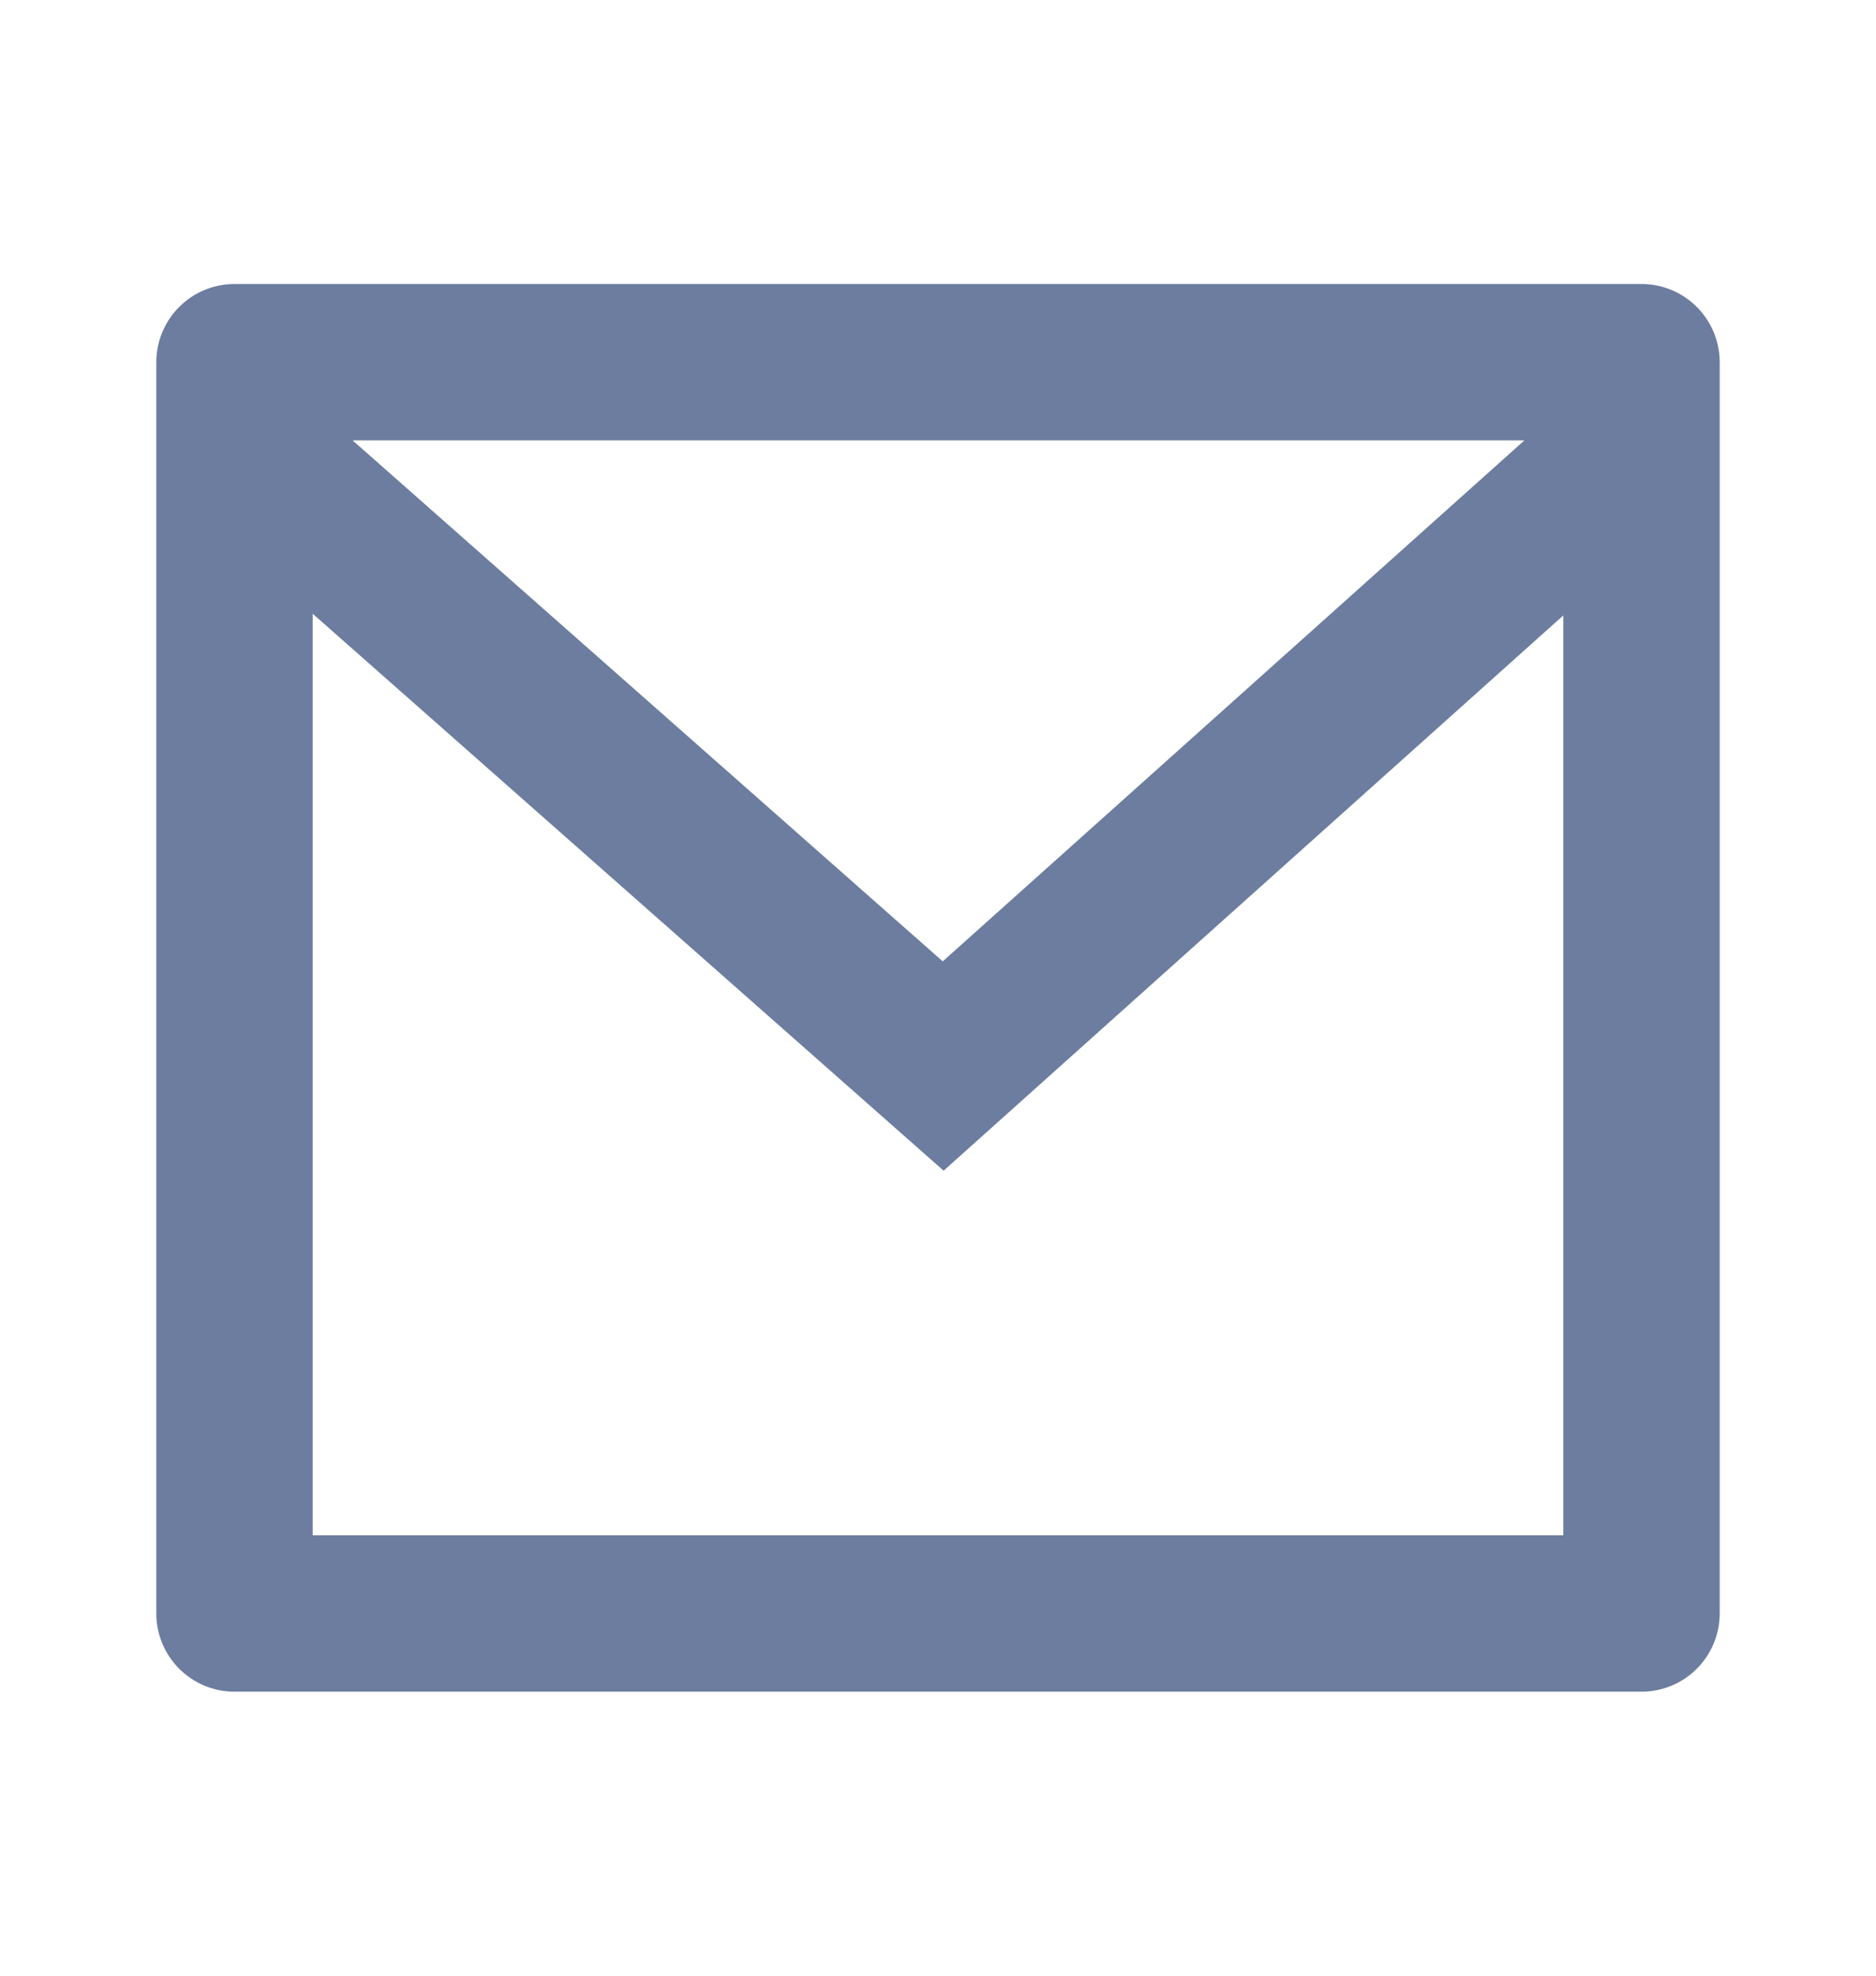
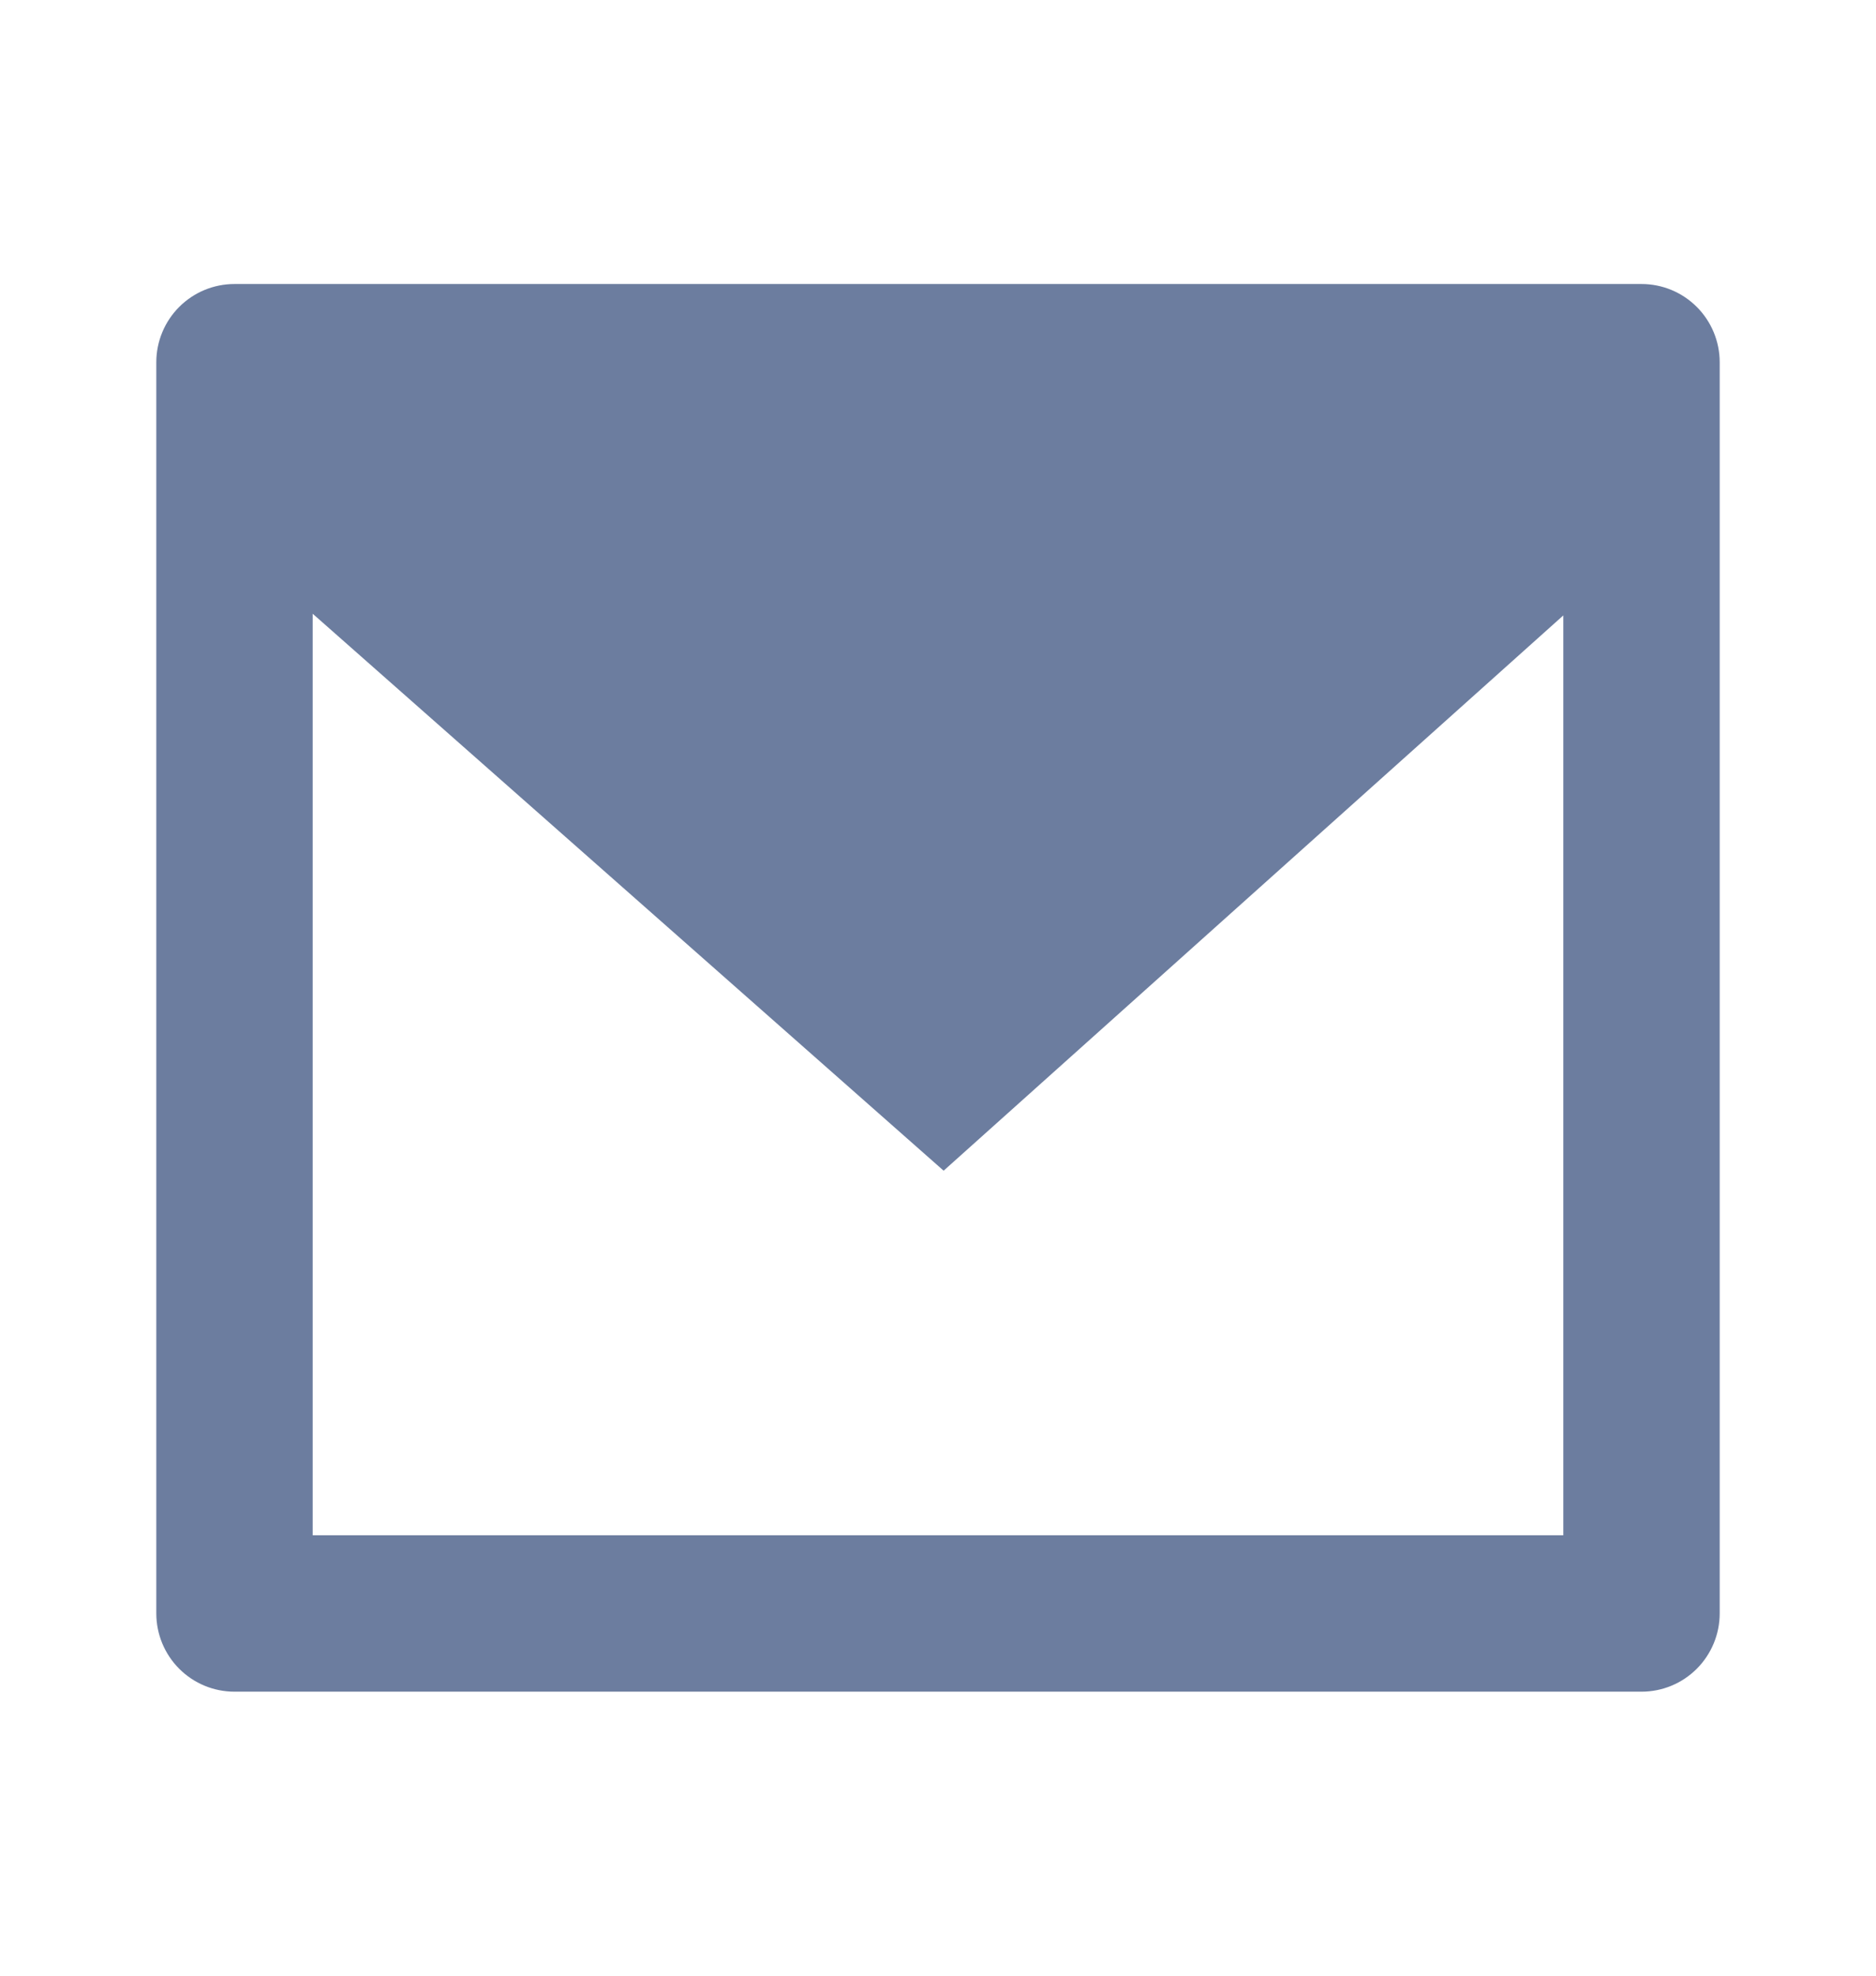
<svg xmlns="http://www.w3.org/2000/svg" width="19" height="20" viewBox="0 0 19 20" fill="none">
-   <path d="M2.375 2.875H16.625C16.835 2.875 17.036 2.958 17.185 3.107C17.333 3.255 17.417 3.457 17.417 3.667V16.333C17.417 16.543 17.333 16.745 17.185 16.893C17.036 17.042 16.835 17.125 16.625 17.125H2.375C2.165 17.125 1.964 17.042 1.815 16.893C1.667 16.745 1.583 16.543 1.583 16.333V3.667C1.583 3.457 1.667 3.255 1.815 3.107C1.964 2.958 2.165 2.875 2.375 2.875ZM15.833 6.23L9.557 11.851L3.167 6.213V15.542H15.833V6.23ZM3.571 4.458L9.548 9.732L15.439 4.458H3.571Z" fill="#6C7D9F" />
+   <path d="M2.375 2.875H16.625C16.835 2.875 17.036 2.958 17.185 3.107C17.333 3.255 17.417 3.457 17.417 3.667V16.333C17.417 16.543 17.333 16.745 17.185 16.893C17.036 17.042 16.835 17.125 16.625 17.125H2.375C2.165 17.125 1.964 17.042 1.815 16.893C1.667 16.745 1.583 16.543 1.583 16.333V3.667C1.583 3.457 1.667 3.255 1.815 3.107C1.964 2.958 2.165 2.875 2.375 2.875ZM15.833 6.23L9.557 11.851L3.167 6.213V15.542H15.833V6.23ZM3.571 4.458L15.439 4.458H3.571Z" fill="#6C7D9F" />
</svg>